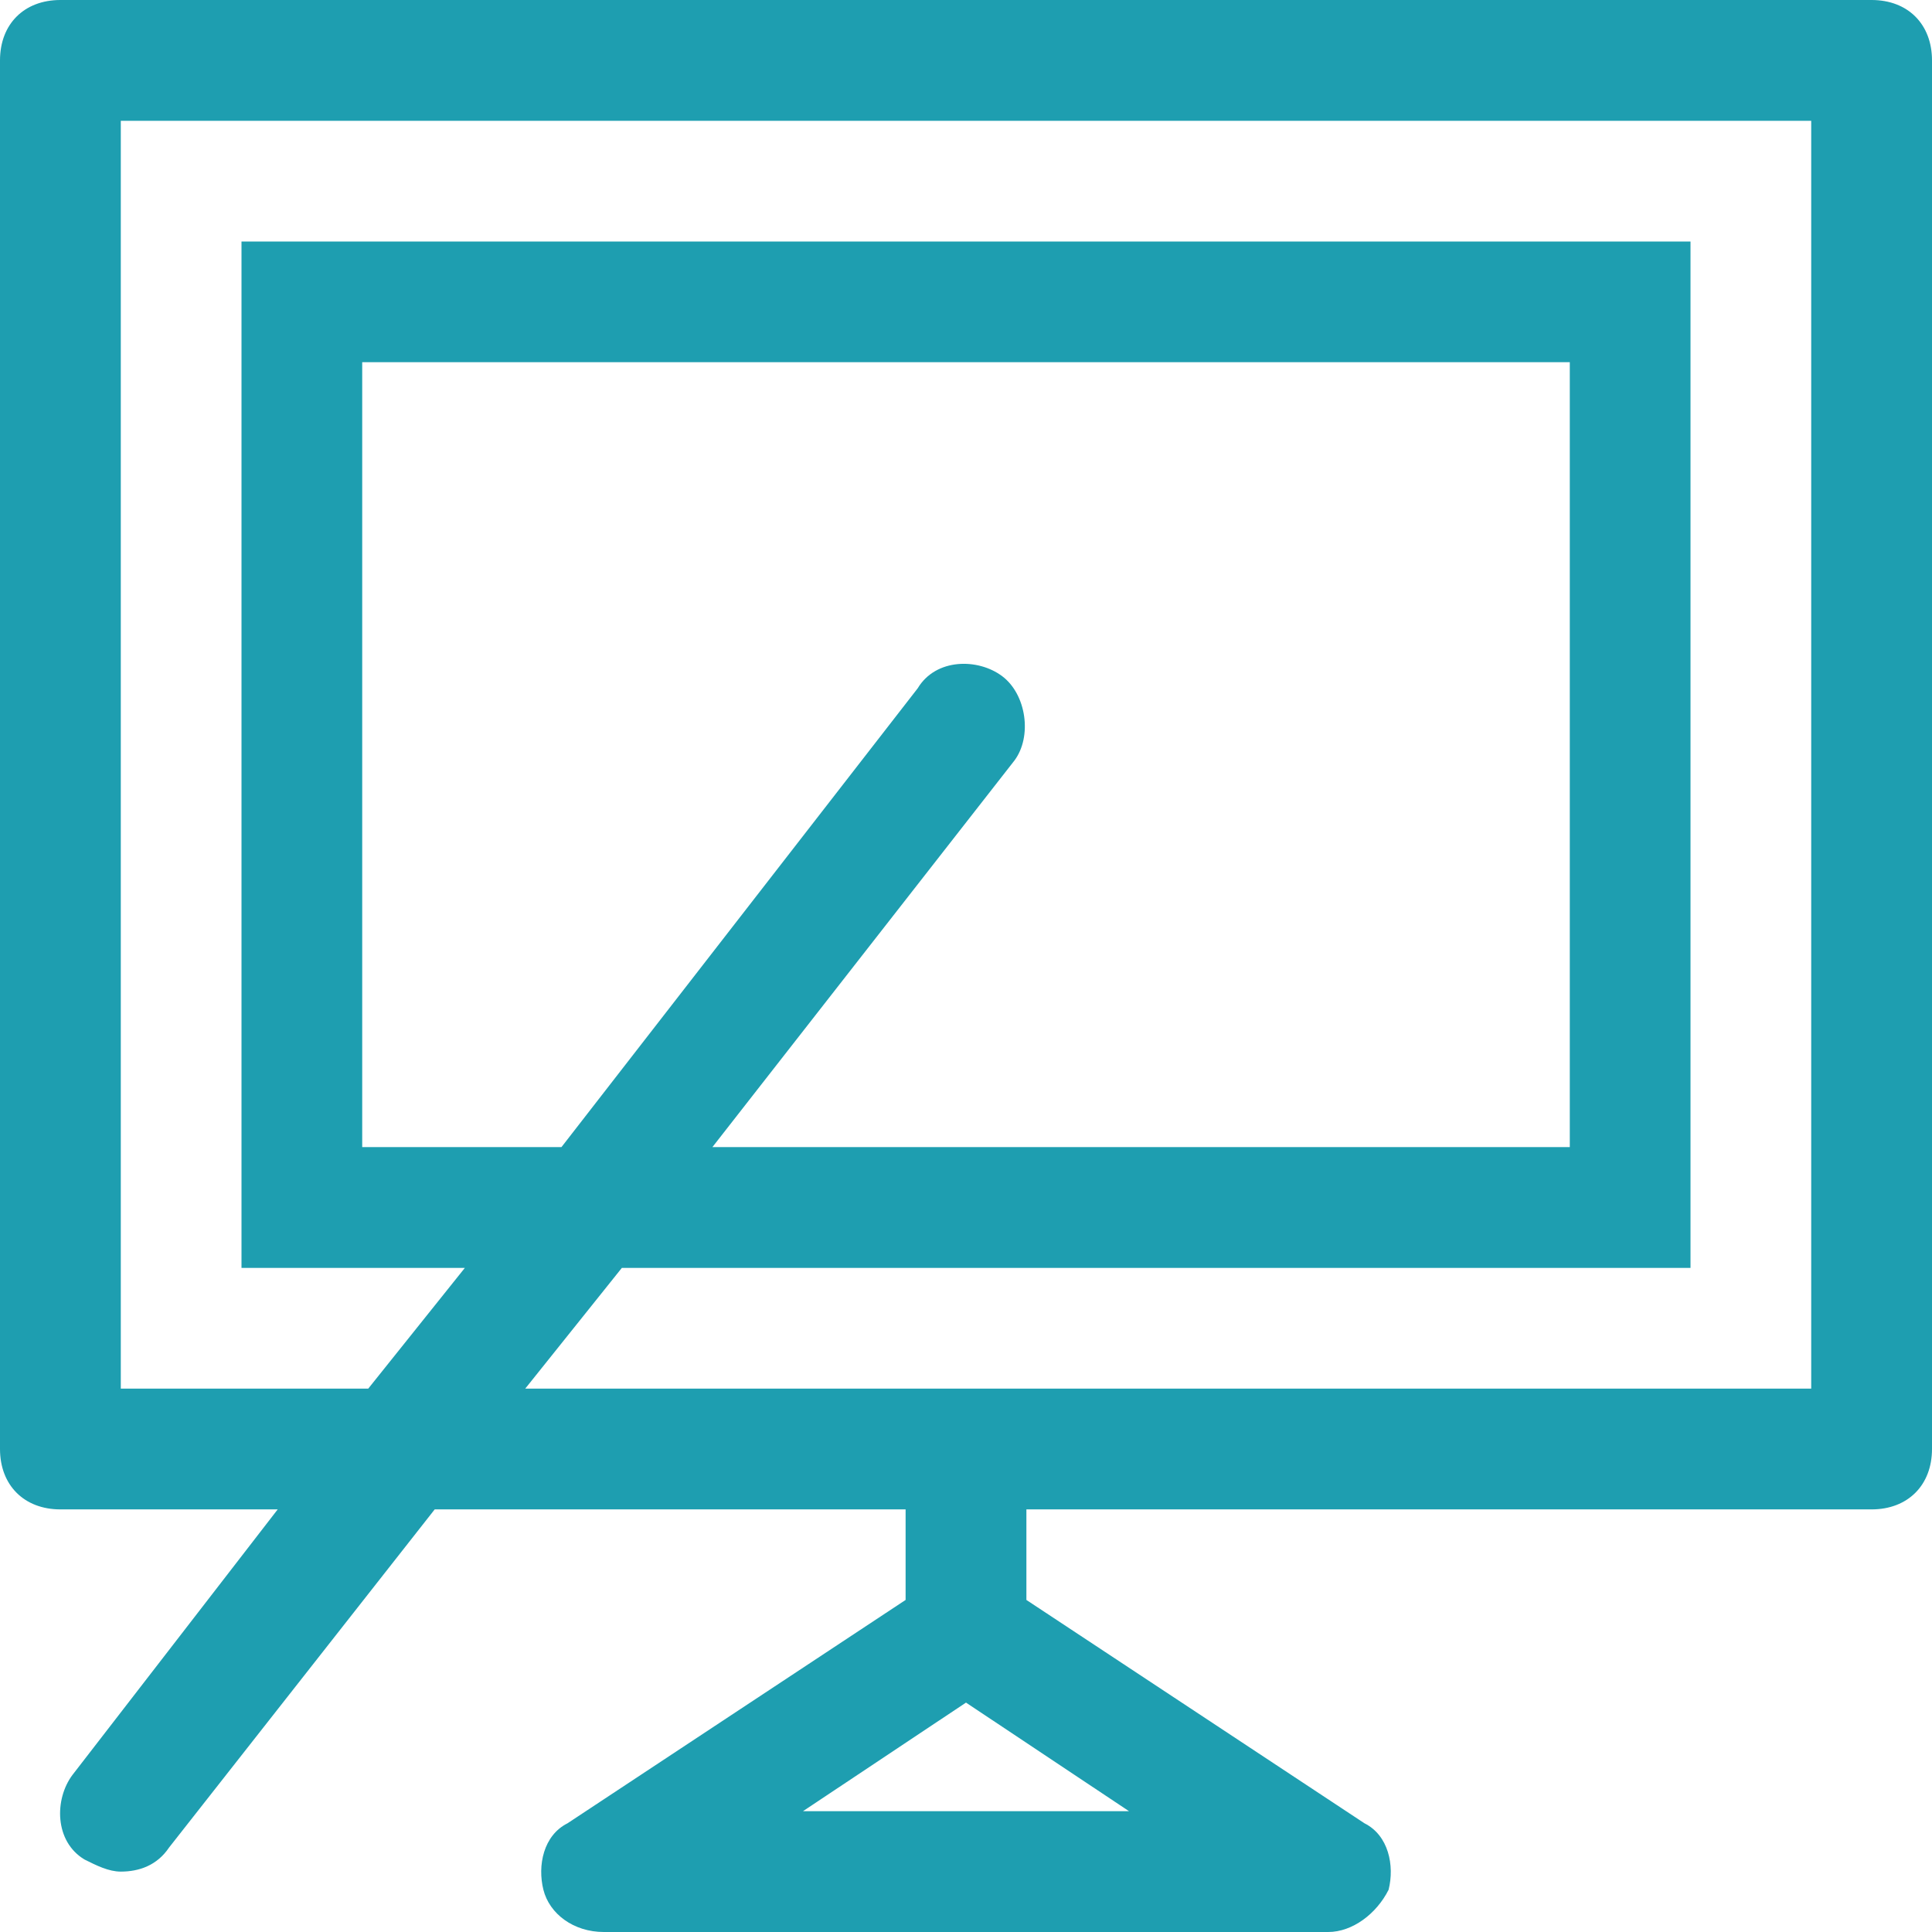
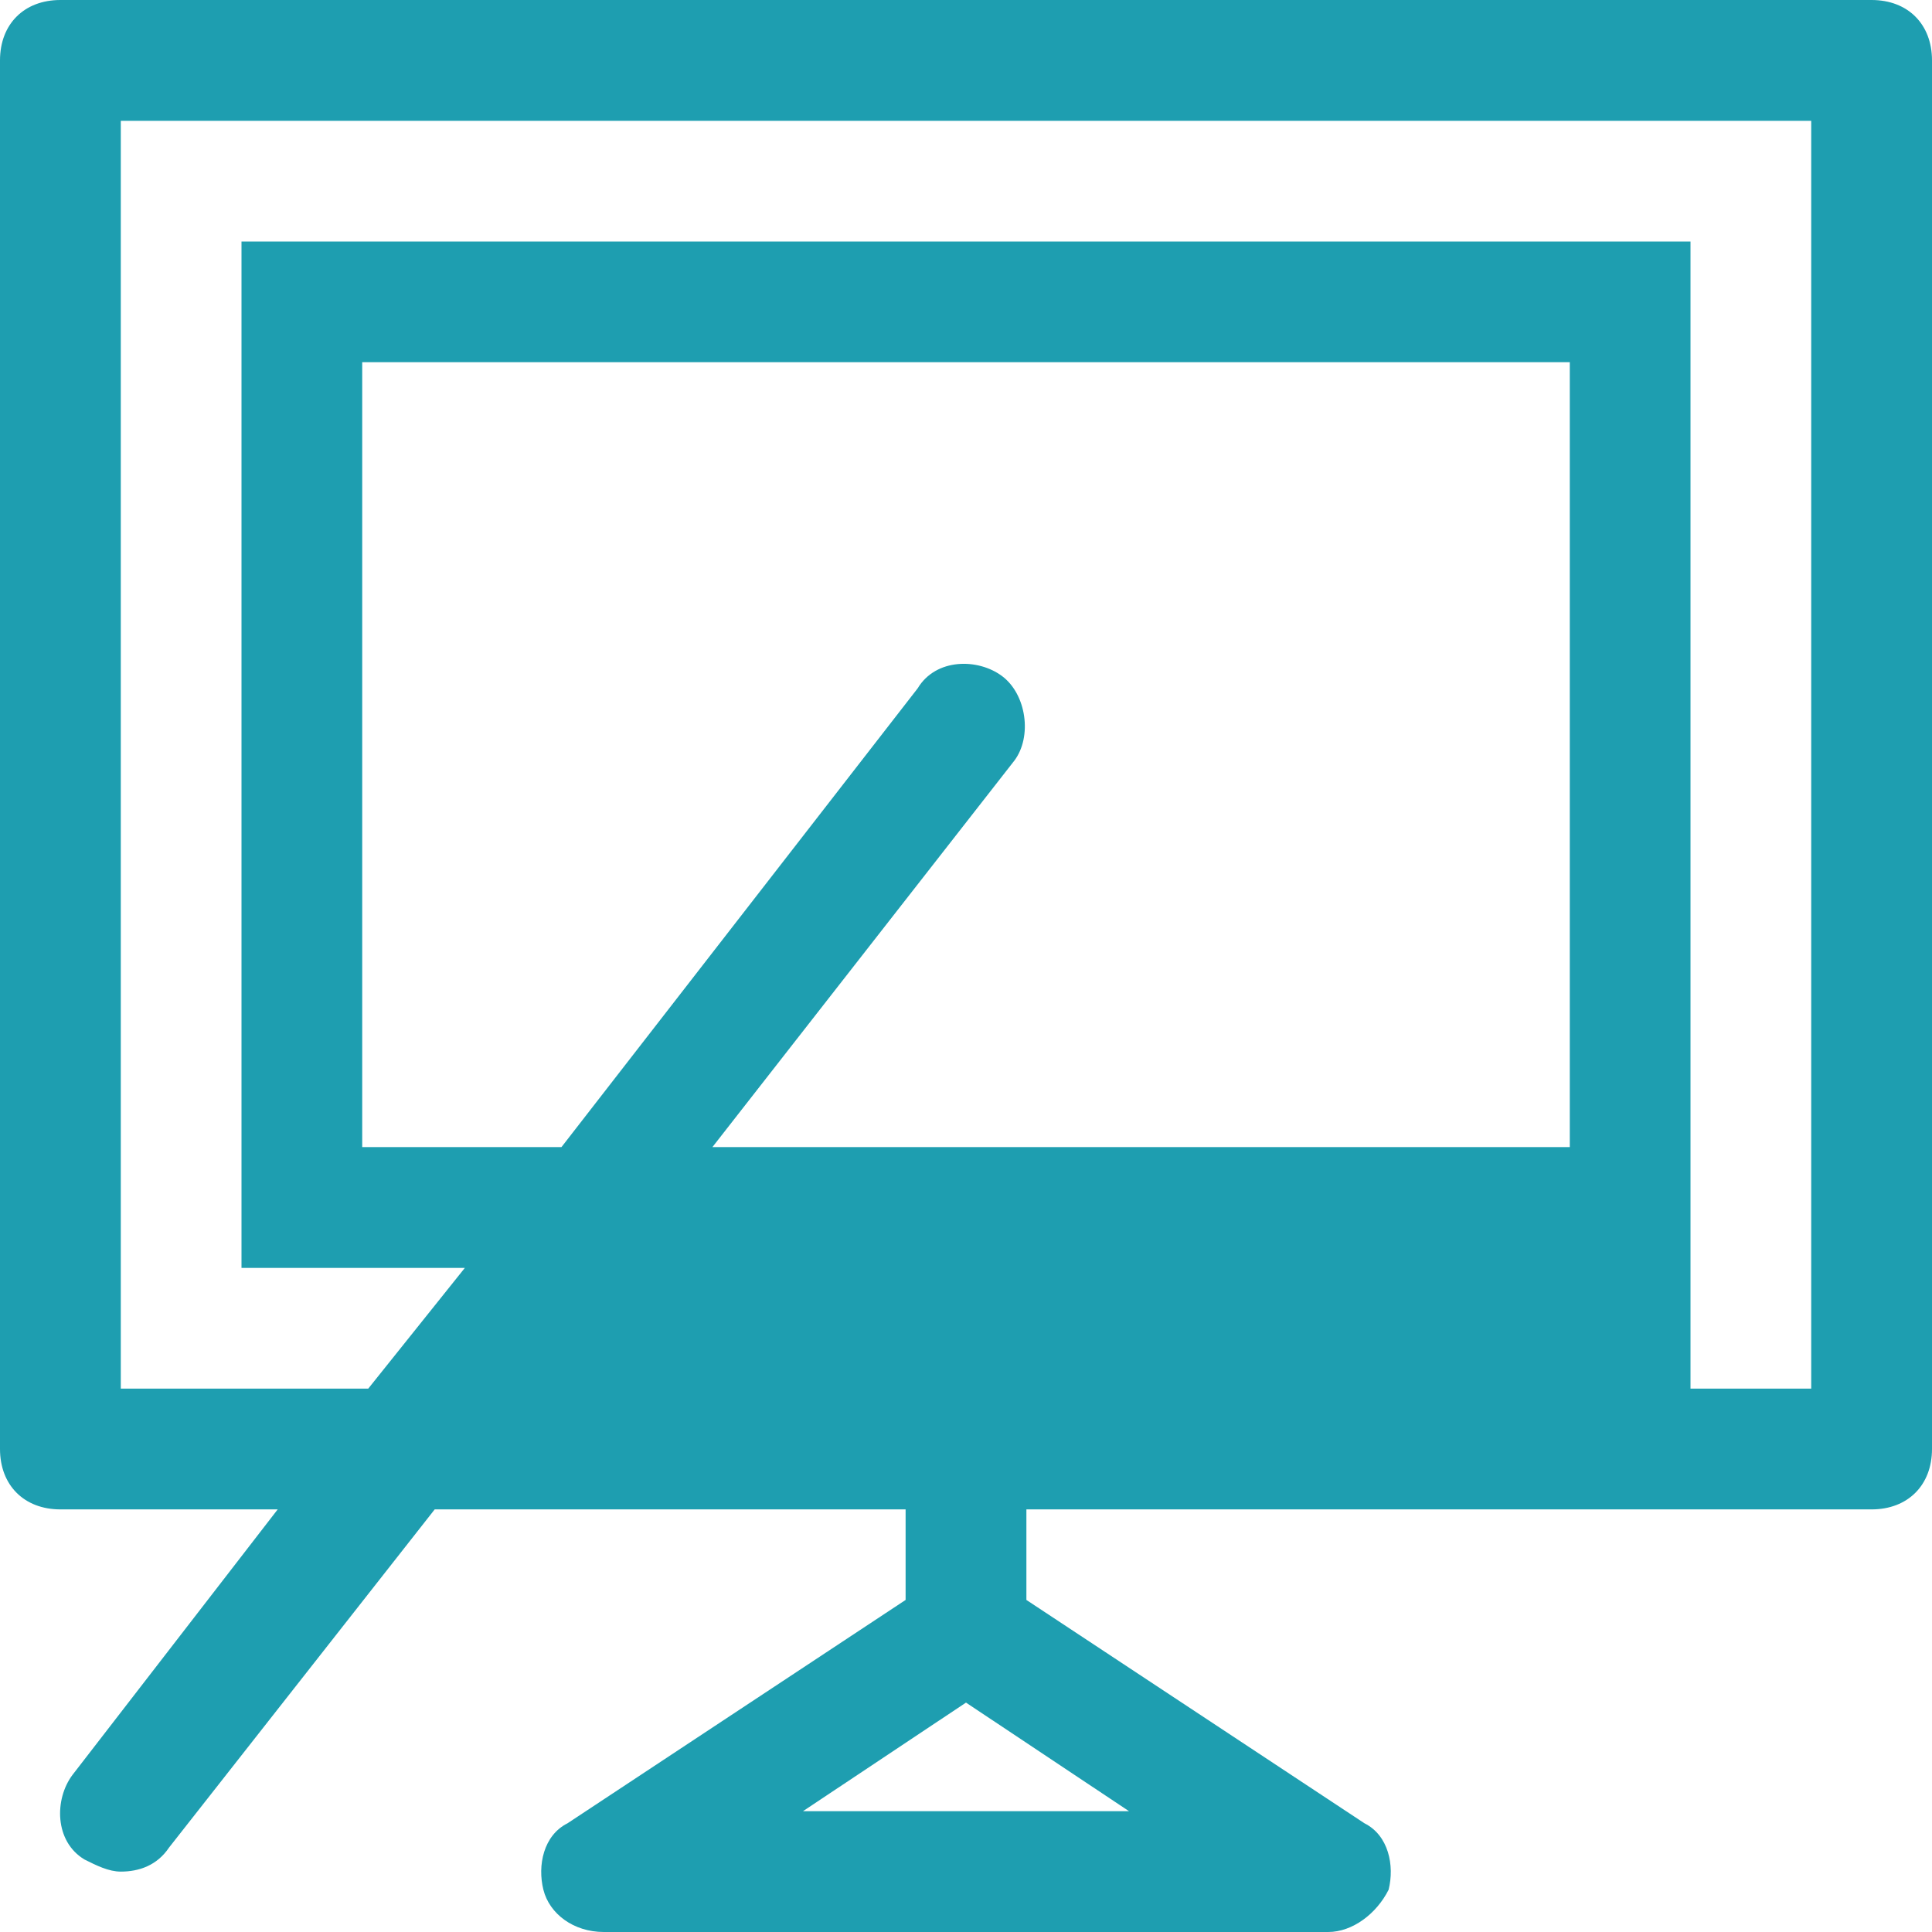
<svg xmlns="http://www.w3.org/2000/svg" width="23" height="23" viewBox="0 0 23 23" fill="none">
-   <path d="M22.281 0H0.719C0.287 0 0 0.287 0 0.719V17.25C0 17.681 0.287 17.969 0.719 17.969H3.306L0.862 21.131C0.647 21.419 0.647 21.922 1.006 22.137C1.15 22.209 1.294 22.281 1.438 22.281C1.653 22.281 1.869 22.209 2.013 21.994L5.175 17.969H10.781V19.047L6.756 21.706C6.469 21.85 6.397 22.209 6.469 22.497C6.541 22.784 6.828 23 7.188 23H15.812C16.1 23 16.387 22.784 16.531 22.497C16.603 22.209 16.531 21.85 16.244 21.706L12.219 19.047V17.969H22.281C22.712 17.969 23 17.681 23 17.25V0.719C23 0.287 22.712 0 22.281 0ZM9.559 21.562L11.5 20.269L13.441 21.562H9.559ZM21.562 16.531H6.253L7.403 15.094H20.125V2.875H2.875V15.094H5.534L4.384 16.531H1.438V1.438H21.562V16.531ZM11.931 8.05C11.644 7.834 11.141 7.834 10.925 8.194L6.684 13.656H4.312V4.312H18.688V13.656H8.481L12.075 9.056C12.291 8.769 12.219 8.266 11.931 8.05Z" fill="#1E9EB0" />
+   <path d="M22.281 0H0.719C0.287 0 0 0.287 0 0.719V17.25C0 17.681 0.287 17.969 0.719 17.969H3.306L0.862 21.131C0.647 21.419 0.647 21.922 1.006 22.137C1.15 22.209 1.294 22.281 1.438 22.281C1.653 22.281 1.869 22.209 2.013 21.994L5.175 17.969H10.781V19.047L6.756 21.706C6.469 21.85 6.397 22.209 6.469 22.497C6.541 22.784 6.828 23 7.188 23H15.812C16.1 23 16.387 22.784 16.531 22.497C16.603 22.209 16.531 21.85 16.244 21.706L12.219 19.047V17.969H22.281C22.712 17.969 23 17.681 23 17.25V0.719C23 0.287 22.712 0 22.281 0ZM9.559 21.562L11.5 20.269L13.441 21.562H9.559ZM21.562 16.531H6.253H20.125V2.875H2.875V15.094H5.534L4.384 16.531H1.438V1.438H21.562V16.531ZM11.931 8.05C11.644 7.834 11.141 7.834 10.925 8.194L6.684 13.656H4.312V4.312H18.688V13.656H8.481L12.075 9.056C12.291 8.769 12.219 8.266 11.931 8.05Z" fill="#1E9EB0" />
</svg>